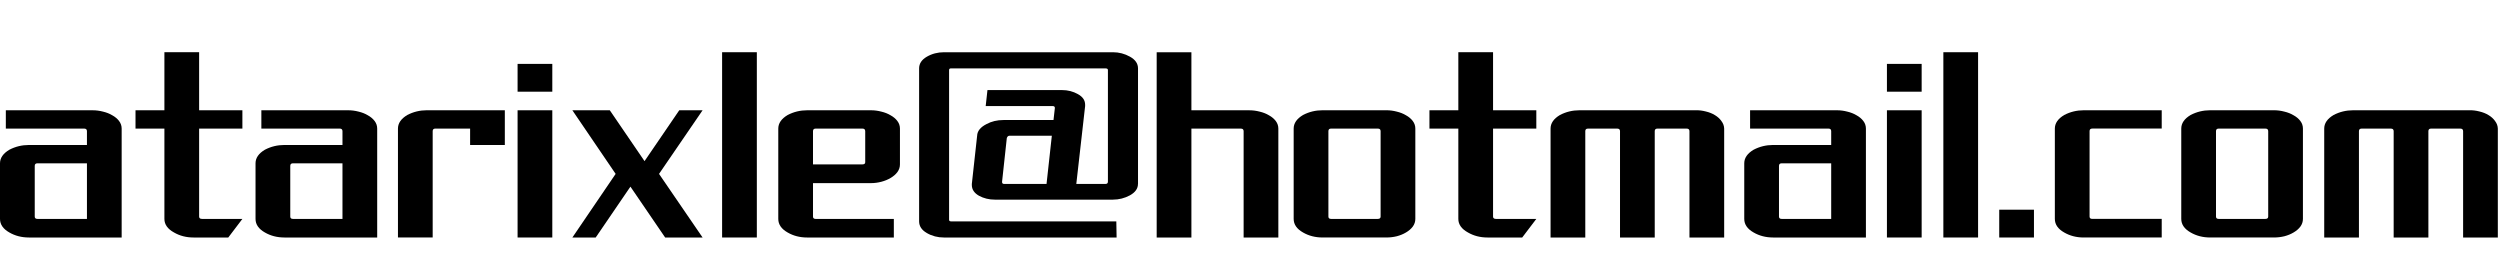
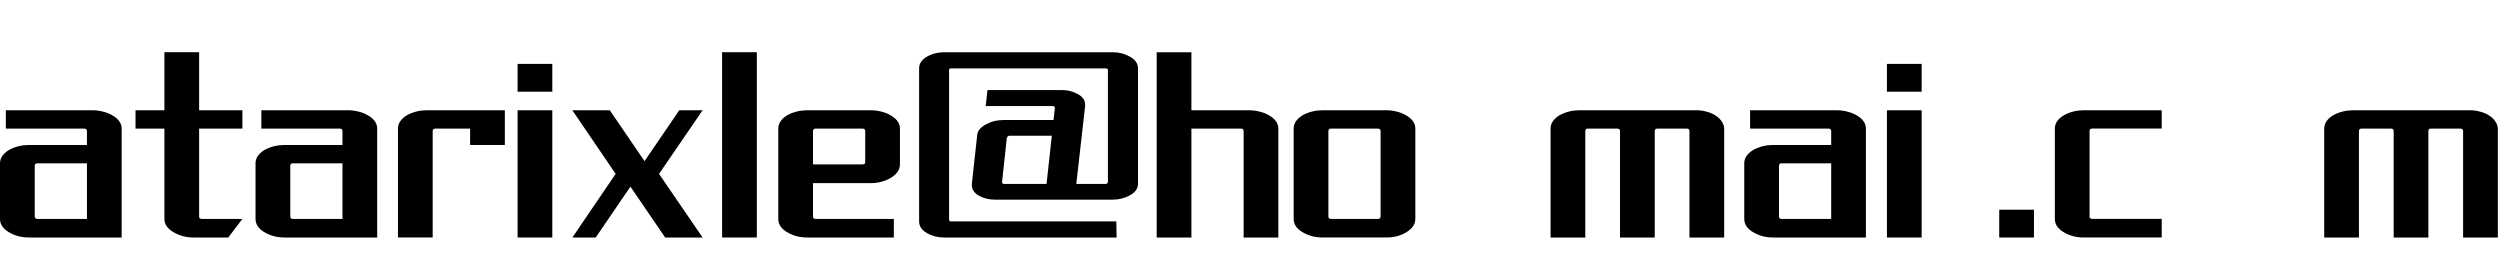
<svg xmlns="http://www.w3.org/2000/svg" xmlns:ns1="http://www.inkscape.org/namespaces/inkscape" xmlns:ns2="http://sodipodi.sourceforge.net/DTD/sodipodi-0.dtd" width="180" height="20" id="svg2" version="1.1" ns1:version="0.91 r13725" ns2:docname="brzu7.svg">
  <ns2:namedview pagecolor="#ffffff" bordercolor="#666666" borderopacity="1" objecttolerance="10" gridtolerance="10" guidetolerance="10" ns1:pageopacity="0" ns1:pageshadow="2" ns1:window-width="1920" ns1:window-height="1030" id="namedview27" showgrid="false" ns1:zoom="2.6611111" ns1:cx="18.601252" ns1:cy="9.2484342" ns1:window-x="0" ns1:window-y="24" ns1:window-maximized="1" ns1:current-layer="layer1" />
  <defs id="defs4" />
  <g ns1:label="Ebene 1" ns1:groupmode="layer" id="layer1" transform="translate(0,-1032.362)">
    <g style="font-size:25.619px;font-style:normal;font-weight:normal;line-height:125%;letter-spacing:0px;word-spacing:0px;fill:#000000;fill-opacity:1;stroke:none;font-family:Sans" id="text2985">
      <path d="m 6.26,1044.12 -3.564,0 c -0.13,0 -0.195,0.062 -0.195,0.185 l 0,3.652 c -3.2e-6,0.111 0.065,0.166 0.195,0.166 l 3.564,0 0,-4.004 m -4.18,5.342 c -0.521,0 -0.99,-0.12 -1.406,-0.361 C 0.225,1048.847 -6.8359375e-7,1048.521 0,1048.124 l 0,-4.004 c -6.8359375e-7,-0.384 0.225,-0.71 0.674,-0.977 0.436,-0.228 0.905,-0.342 1.406,-0.342 l 4.18,0 0,-0.996 c -6.9e-6,-0.124 -0.068,-0.185 -0.205,-0.185 l -5.635,0 0,-1.318 6.26,0 c 0.247,0 0.495,0.033 0.742,0.098 0.247,0.059 0.469,0.146 0.664,0.264 0.202,0.111 0.365,0.247 0.488,0.41 0.124,0.163 0.186,0.345 0.186,0.547 l 0,7.842 -6.68,0" style="font-size:20px;font-variant:normal;font-stretch:normal;font-family:SF Theramin Gothic;-inkscape-font-specification:SF Theramin Gothic;fill:#000000;fill-opacity:1" id="path2990" />
      <path d="m 16.436,1049.462 -2.5,0 c -0.521,0 -0.99,-0.12 -1.406,-0.361 -0.462,-0.254 -0.693,-0.58 -0.693,-0.977 l 0,-6.504 -2.08,0 0,-1.318 2.08,0 0,-4.18 2.5,0 0,4.18 3.115,0 0,1.318 -3.115,0 0,6.338 c -5e-6,0.111 0.072,0.166 0.215,0.166 l 2.9,0 -1.016,1.338" style="font-size:20px;font-variant:normal;font-stretch:normal;font-family:SF Theramin Gothic;-inkscape-font-specification:SF Theramin Gothic;fill:#000000;fill-opacity:1" id="path2992" />
      <path d="m 24.658,1044.12 -3.564,0 c -0.13,0 -0.195,0.062 -0.195,0.185 l 0,3.652 c -3e-6,0.111 0.065,0.166 0.195,0.166 l 3.564,0 0,-4.004 m -4.18,5.342 c -0.521,0 -0.99,-0.12 -1.406,-0.361 -0.449,-0.254 -0.674,-0.58 -0.674,-0.977 l 0,-4.004 c 0,-0.384 0.225,-0.71 0.674,-0.977 0.436,-0.228 0.905,-0.342 1.406,-0.342 l 4.18,0 0,-0.996 c -7e-6,-0.124 -0.068,-0.185 -0.205,-0.185 l -5.635,0 0,-1.318 6.26,0 c 0.247,0 0.495,0.033 0.742,0.098 0.247,0.059 0.469,0.146 0.664,0.264 0.202,0.111 0.365,0.247 0.488,0.41 0.124,0.163 0.186,0.345 0.186,0.547 l 0,7.842 -6.68,0" style="font-size:20px;font-variant:normal;font-stretch:normal;font-family:SF Theramin Gothic;-inkscape-font-specification:SF Theramin Gothic;fill:#000000;fill-opacity:1" id="path2994" />
      <path d="m 33.848,1042.802 0,-1.182 -2.5,0 c -0.13,0 -0.195,0.062 -0.195,0.185 l 0,7.656 -2.5,0 0,-7.842 c -1e-6,-0.384 0.225,-0.71 0.674,-0.977 0.436,-0.228 0.905,-0.342 1.406,-0.342 l 5.615,0 0,2.5 -2.5,0" style="font-size:20px;font-variant:normal;font-stretch:normal;font-family:SF Theramin Gothic;-inkscape-font-specification:SF Theramin Gothic;fill:#000000;fill-opacity:1" id="path2996" />
      <path d="m 37.266,1049.462 0,-9.16 2.5,0 0,9.16 -2.5,0 m 0,-10.498 0,-2.002 2.5,0 0,2.002 -2.5,0" style="font-size:20px;font-variant:normal;font-stretch:normal;font-family:SF Theramin Gothic;-inkscape-font-specification:SF Theramin Gothic;fill:#000000;fill-opacity:1" id="path2998" />
      <path d="m 47.891,1049.462 -2.5,-3.662 -2.5,3.662 -1.68,0 3.115,-4.58 -3.115,-4.58 2.695,0 2.5,3.662 2.5,-3.662 1.68,0 -3.135,4.58 3.135,4.58 -2.695,0" style="font-size:20px;font-variant:normal;font-stretch:normal;font-family:SF Theramin Gothic;-inkscape-font-specification:SF Theramin Gothic;fill:#000000;fill-opacity:1" id="path3000" />
      <path d="m 51.992,1049.462 0,-13.34 2.5,0 0,13.34 -2.5,0" style="font-size:20px;font-variant:normal;font-stretch:normal;font-family:SF Theramin Gothic;-inkscape-font-specification:SF Theramin Gothic;fill:#000000;fill-opacity:1" id="path3002" />
      <path d="m 62.295,1041.805 c -7e-6,-0.124 -0.068,-0.185 -0.205,-0.185 l -3.359,0 c -0.13,0 -0.195,0.062 -0.195,0.185 l 0,2.393 3.555,0 c 0.137,0 0.205,-0.052 0.205,-0.156 l 0,-2.236 m 2.5,2.393 c -1e-5,0.202 -0.062,0.387 -0.186,0.557 -0.124,0.163 -0.286,0.303 -0.488,0.42 -0.195,0.117 -0.417,0.208 -0.664,0.273 -0.247,0.065 -0.495,0.098 -0.742,0.098 l -4.18,0 0,2.412 c -3e-6,0.111 0.065,0.166 0.195,0.166 l 5.625,0 0,1.338 -6.24,0 c -0.521,0 -0.99,-0.12 -1.406,-0.361 -0.449,-0.254 -0.674,-0.58 -0.674,-0.977 l 0,-6.504 c 0,-0.384 0.225,-0.71 0.674,-0.977 0.436,-0.228 0.905,-0.342 1.406,-0.342 l 4.6,0 c 0.247,0 0.495,0.033 0.742,0.098 0.247,0.059 0.469,0.146 0.664,0.264 0.202,0.111 0.365,0.247 0.488,0.41 0.124,0.163 0.186,0.345 0.186,0.547 l 0,2.578 0,0" style="font-size:20px;font-variant:normal;font-stretch:normal;font-family:SF Theramin Gothic;-inkscape-font-specification:SF Theramin Gothic;fill:#000000;fill-opacity:1" id="path3004" />
      <path d="m 72.666,1042.138 c -0.078,0 -0.137,0.055 -0.176,0.166 l -0.342,3.154 c -6e-6,0.098 0.046,0.146 0.137,0.146 l 3.066,0 0.381,-3.467 -3.066,0 m 9.268,3.467 c -1.7e-5,0.332 -0.192,0.605 -0.576,0.82 -0.384,0.208 -0.794,0.312 -1.23,0.312 l -8.496,0 c -0.423,0 -0.807,-0.094 -1.152,-0.283 -0.339,-0.195 -0.508,-0.453 -0.508,-0.771 l 0,-0.078 0.381,-3.467 c 0.013,-0.339 0.238,-0.619 0.674,-0.84 0.358,-0.195 0.765,-0.293 1.221,-0.293 l 3.604,0 0.098,-0.859 c 0.006,-0.098 -0.046,-0.146 -0.156,-0.146 l -4.824,0 0.127,-1.152 5.371,0 c 0.417,0 0.798,0.098 1.143,0.293 0.345,0.189 0.518,0.443 0.518,0.762 l 0,0.098 -0.635,5.606 2.1,0 c 0.117,0 0.176,-0.055 0.176,-0.166 l 0,-8.037 c -1.4e-5,-0.078 -0.059,-0.117 -0.176,-0.117 l -11.123,0 c -0.091,0 -0.137,0.039 -0.137,0.117 l 0,10.781 c -3e-6,0.078 0.046,0.117 0.137,0.117 l 11.904,0 0.02,1.162 -12.422,0 c -0.456,0 -0.869,-0.107 -1.24,-0.322 -0.371,-0.215 -0.557,-0.495 -0.557,-0.84 l 0,-11.016 c -10e-7,-0.345 0.186,-0.625 0.557,-0.84 0.371,-0.215 0.785,-0.322 1.24,-0.322 l 12.158,0 c 0.436,10e-5 0.846,0.107 1.23,0.322 0.384,0.215 0.576,0.495 0.576,0.84 l 0,8.32 0,0" style="font-size:20px;font-variant:normal;font-stretch:normal;font-family:SF Theramin Gothic;-inkscape-font-specification:SF Theramin Gothic;fill:#000000;fill-opacity:1" id="path3006" />
      <path d="m 89.541,1049.462 0,-7.656 c -7e-6,-0.124 -0.068,-0.185 -0.205,-0.185 l -3.555,0 0,7.842 -2.5,0 0,-13.34 2.5,0 0,4.18 4.18,0 c 0.247,0 0.495,0.033 0.742,0.098 0.247,0.059 0.469,0.146 0.664,0.264 0.202,0.111 0.365,0.247 0.488,0.41 0.124,0.163 0.186,0.345 0.186,0.547 l 0,7.842 -2.5,0" style="font-size:20px;font-variant:normal;font-stretch:normal;font-family:SF Theramin Gothic;-inkscape-font-specification:SF Theramin Gothic;fill:#000000;fill-opacity:1" id="path3008" />
      <path d="m 99.404,1041.805 c -7e-6,-0.124 -0.068,-0.185 -0.205,-0.185 l -3.359,0 c -0.13,0 -0.195,0.062 -0.195,0.185 l 0,6.152 c -3e-6,0.111 0.065,0.166 0.195,0.166 l 3.359,0 c 0.137,0 0.205,-0.055 0.205,-0.166 l 0,-6.152 m 2.5,6.318 c -1e-5,0.202 -0.062,0.387 -0.186,0.557 -0.124,0.163 -0.286,0.303 -0.488,0.42 -0.195,0.117 -0.417,0.208 -0.664,0.273 -0.247,0.059 -0.495,0.088 -0.742,0.088 l -4.6,0 c -0.521,0 -0.99,-0.12 -1.406,-0.361 -0.449,-0.254 -0.674,-0.58 -0.674,-0.977 l 0,-6.504 c 0,-0.384 0.225,-0.71 0.674,-0.977 0.436,-0.228 0.905,-0.342 1.406,-0.342 l 4.6,0 c 0.247,0 0.495,0.033 0.742,0.098 0.247,0.059 0.469,0.146 0.664,0.264 0.202,0.111 0.365,0.247 0.488,0.41 0.124,0.163 0.186,0.345 0.186,0.547 l 0,6.504 0,0" style="font-size:20px;font-variant:normal;font-stretch:normal;font-family:SF Theramin Gothic;-inkscape-font-specification:SF Theramin Gothic;fill:#000000;fill-opacity:1" id="path3010" />
-       <path d="m 109.6,1049.462 -2.5,0 c -0.521,0 -0.99,-0.12 -1.406,-0.361 C 105.231,1048.847 105,1048.521 105,1048.124 l 0,-6.504 -2.08,0 0,-1.318 2.08,0 0,-4.18 2.5,0 0,4.18 3.115,0 0,1.318 -3.115,0 0,6.338 c 0,0.111 0.072,0.166 0.215,0.166 l 2.9,0 -1.016,1.338" style="font-size:20px;font-variant:normal;font-stretch:normal;font-family:SF Theramin Gothic;-inkscape-font-specification:SF Theramin Gothic;fill:#000000;fill-opacity:1" id="path3012" />
      <path d="m 121.641,1049.462 0,-7.656 c -2e-5,-0.124 -0.068,-0.185 -0.205,-0.185 l -2.1,0 c -0.13,0 -0.195,0.062 -0.195,0.185 l 0,7.656 -2.5,0 0,-7.656 c -1e-5,-0.124 -0.068,-0.185 -0.205,-0.185 l -2.1,0 c -0.13,0 -0.195,0.062 -0.195,0.185 l 0,7.656 -2.5,0 0,-7.842 c -1e-5,-0.384 0.225,-0.71 0.674,-0.977 0.436,-0.228 0.905,-0.342 1.406,-0.342 l 8.34,0 c 0.26,-0.01 0.514,0.023 0.762,0.088 0.247,0.059 0.465,0.146 0.654,0.264 0.195,0.117 0.352,0.26 0.469,0.43 0.124,0.163 0.189,0.342 0.195,0.537 l 0,7.842 -2.5,0" style="font-size:20px;font-variant:normal;font-stretch:normal;font-family:SF Theramin Gothic;-inkscape-font-specification:SF Theramin Gothic;fill:#000000;fill-opacity:1" id="path3014" />
      <path d="m 131.846,1044.12 -3.564,0 c -0.13,0 -0.195,0.062 -0.195,0.185 l 0,3.652 c -1e-5,0.111 0.065,0.166 0.195,0.166 l 3.564,0 0,-4.004 m -4.18,5.342 c -0.521,0 -0.99,-0.12 -1.406,-0.361 -0.449,-0.254 -0.674,-0.58 -0.674,-0.977 l 0,-4.004 c 0,-0.384 0.225,-0.71 0.674,-0.977 0.436,-0.228 0.905,-0.342 1.406,-0.342 l 4.18,0 0,-0.996 c 0,-0.124 -0.068,-0.185 -0.205,-0.185 l -5.635,0 0,-1.318 6.26,0 c 0.247,0 0.495,0.033 0.742,0.098 0.247,0.059 0.469,0.146 0.664,0.264 0.202,0.111 0.365,0.247 0.488,0.41 0.124,0.163 0.186,0.345 0.186,0.547 l 0,7.842 -6.68,0" style="font-size:20px;font-variant:normal;font-stretch:normal;font-family:SF Theramin Gothic;-inkscape-font-specification:SF Theramin Gothic;fill:#000000;fill-opacity:1" id="path3016" />
      <path d="m 135.859,1049.462 0,-9.16 2.5,0 0,9.16 -2.5,0 m 0,-10.498 0,-2.002 2.5,0 0,2.002 -2.5,0" style="font-size:20px;font-variant:normal;font-stretch:normal;font-family:SF Theramin Gothic;-inkscape-font-specification:SF Theramin Gothic;fill:#000000;fill-opacity:1" id="path3018" />
-       <path d="m 139.922,1049.462 0,-13.34 2.5,0 0,13.34 -2.5,0" style="font-size:20px;font-variant:normal;font-stretch:normal;font-family:SF Theramin Gothic;-inkscape-font-specification:SF Theramin Gothic;fill:#000000;fill-opacity:1" id="path3020" />
      <path d="m 143.945,1049.462 0,-2.002 2.5,0 0,2.002 -2.5,0" style="font-size:20px;font-variant:normal;font-stretch:normal;font-family:SF Theramin Gothic;-inkscape-font-specification:SF Theramin Gothic;fill:#000000;fill-opacity:1" id="path3022" />
      <path d="m 150.029,1049.462 c -0.521,0 -0.99,-0.12 -1.406,-0.361 -0.449,-0.254 -0.674,-0.58 -0.674,-0.977 l 0,-6.504 c 0,-0.384 0.225,-0.71 0.674,-0.977 0.436,-0.228 0.905,-0.342 1.406,-0.342 l 5.615,0 0,1.318 -5,0 c -0.13,0 -0.195,0.062 -0.195,0.185 l 0,6.152 c 0,0.111 0.065,0.166 0.195,0.166 l 5,0 0,1.338 -5.615,0" style="font-size:20px;font-variant:normal;font-stretch:normal;font-family:SF Theramin Gothic;-inkscape-font-specification:SF Theramin Gothic;fill:#000000;fill-opacity:1" id="path3024" />
-       <path d="m 163.311,1041.805 c -1e-5,-0.124 -0.068,-0.185 -0.205,-0.185 l -3.359,0 c -0.13,0 -0.195,0.062 -0.195,0.185 l 0,6.152 c 0,0.111 0.065,0.166 0.195,0.166 l 3.359,0 c 0.137,0 0.205,-0.055 0.205,-0.166 l 0,-6.152 m 2.5,6.318 c -1e-5,0.202 -0.062,0.387 -0.186,0.557 -0.124,0.163 -0.286,0.303 -0.488,0.42 -0.195,0.117 -0.417,0.208 -0.664,0.273 -0.247,0.059 -0.495,0.088 -0.742,0.088 l -4.6,0 c -0.521,0 -0.99,-0.12 -1.406,-0.361 -0.449,-0.254 -0.674,-0.58 -0.674,-0.977 l 0,-6.504 c 0,-0.384 0.225,-0.71 0.674,-0.977 0.436,-0.228 0.905,-0.342 1.406,-0.342 l 4.6,0 c 0.247,0 0.495,0.033 0.742,0.098 0.247,0.059 0.469,0.146 0.664,0.264 0.202,0.111 0.365,0.247 0.488,0.41 0.124,0.163 0.186,0.345 0.186,0.547 l 0,6.504 0,0" style="font-size:20px;font-variant:normal;font-stretch:normal;font-family:SF Theramin Gothic;-inkscape-font-specification:SF Theramin Gothic;fill:#000000;fill-opacity:1" id="path3026" />
      <path d="m 177.344,1049.462 0,-7.656 c -1e-5,-0.124 -0.068,-0.185 -0.205,-0.185 l -2.1,0 c -0.13,0 -0.195,0.062 -0.195,0.185 l 0,7.656 -2.5,0 0,-7.656 c -1e-5,-0.124 -0.068,-0.185 -0.205,-0.185 l -2.1,0 c -0.13,0 -0.195,0.062 -0.195,0.185 l 0,7.656 -2.5,0 0,-7.842 c 0,-0.384 0.225,-0.71 0.674,-0.977 0.436,-0.228 0.905,-0.342 1.406,-0.342 l 8.34,0 c 0.26,-0.01 0.514,0.023 0.762,0.088 0.247,0.059 0.465,0.146 0.654,0.264 0.195,0.117 0.352,0.26 0.469,0.43 0.124,0.163 0.189,0.342 0.195,0.537 l 0,7.842 -2.5,0" style="font-size:20px;font-variant:normal;font-stretch:normal;font-family:SF Theramin Gothic;-inkscape-font-specification:SF Theramin Gothic;fill:#000000;fill-opacity:1" id="path3028" />
    </g>
  </g>
</svg>